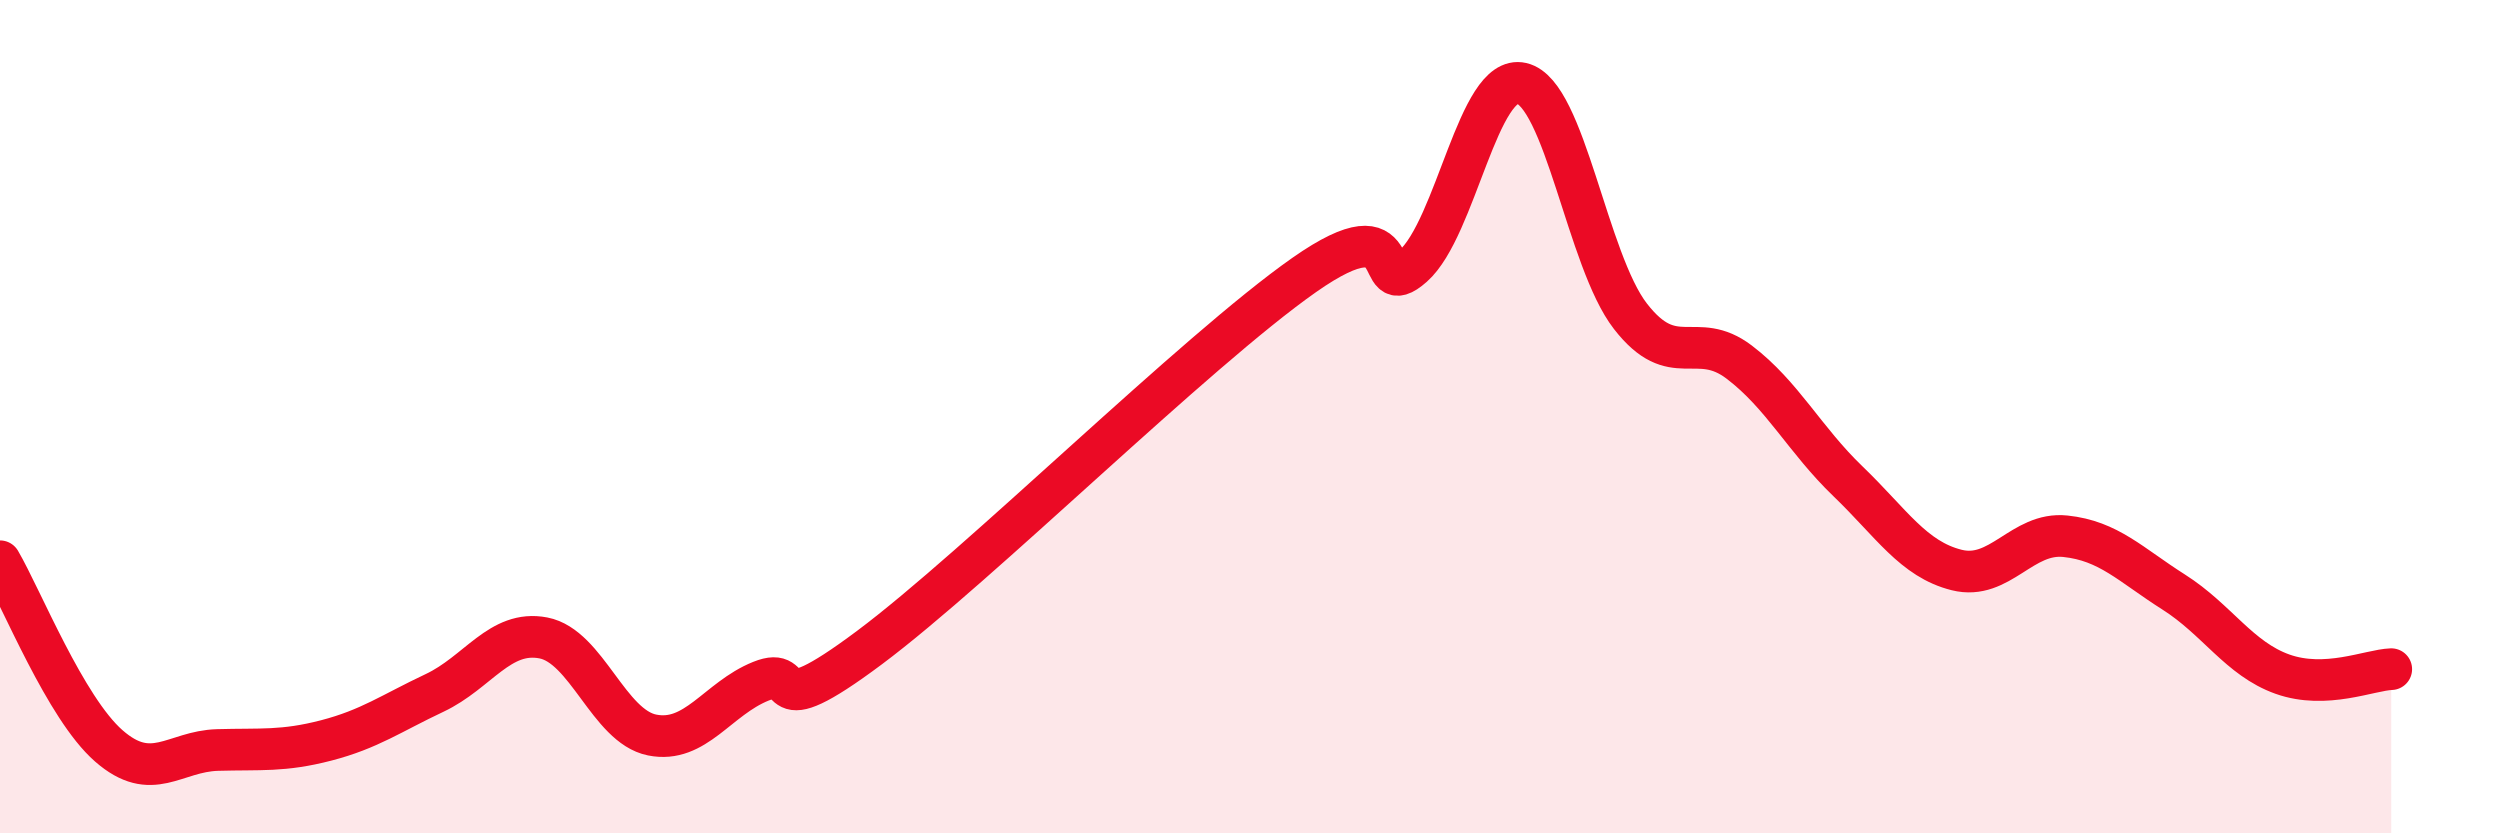
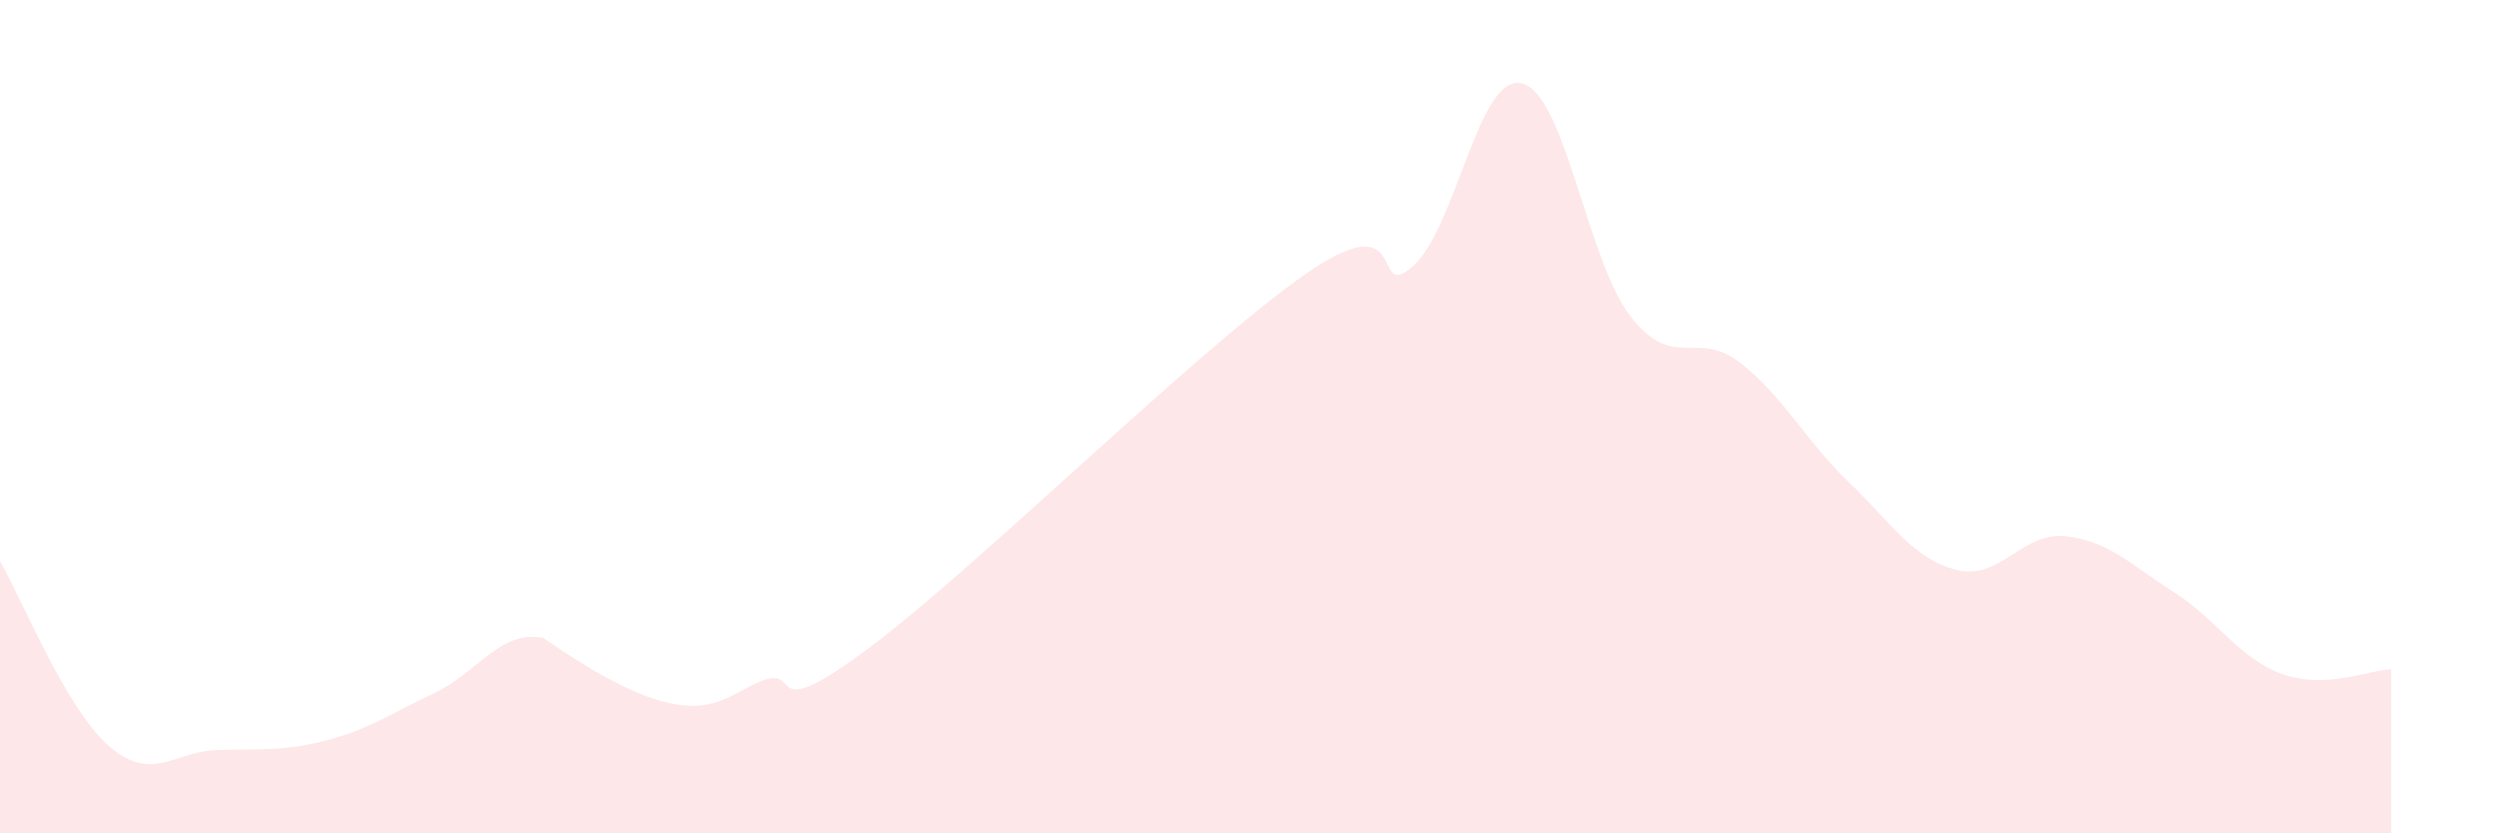
<svg xmlns="http://www.w3.org/2000/svg" width="60" height="20" viewBox="0 0 60 20">
-   <path d="M 0,13.47 C 0.52,14.36 1.57,16.99 2.61,17.9 C 3.65,18.81 4.18,18.03 5.22,18 C 6.26,17.97 6.79,18.04 7.83,17.77 C 8.87,17.5 9.39,17.12 10.43,16.63 C 11.47,16.14 12,15.11 13.04,15.31 C 14.08,15.51 14.61,17.43 15.65,17.64 C 16.69,17.85 17.22,16.77 18.26,16.35 C 19.3,15.93 18.26,17.49 20.87,15.54 C 23.48,13.59 28.69,8.43 31.3,6.6 C 33.91,4.77 32.87,7.31 33.91,6.39 C 34.95,5.47 35.48,1.76 36.52,2 C 37.56,2.24 38.09,6.25 39.13,7.59 C 40.17,8.93 40.7,7.9 41.74,8.69 C 42.78,9.48 43.31,10.55 44.35,11.55 C 45.39,12.55 45.92,13.42 46.96,13.68 C 48,13.94 48.53,12.76 49.57,12.87 C 50.61,12.98 51.13,13.55 52.17,14.21 C 53.21,14.87 53.74,15.81 54.78,16.18 C 55.82,16.55 56.87,16.08 57.39,16.06L57.39 20L0 20Z" fill="#EB0A25" opacity="0.1" stroke-linecap="round" stroke-linejoin="round" />
-   <path d="M 0,13.47 C 0.52,14.36 1.57,16.99 2.61,17.9 C 3.65,18.81 4.18,18.03 5.22,18 C 6.26,17.97 6.79,18.04 7.83,17.77 C 8.87,17.5 9.39,17.12 10.43,16.63 C 11.47,16.14 12,15.11 13.04,15.31 C 14.08,15.51 14.61,17.43 15.65,17.64 C 16.69,17.85 17.22,16.77 18.26,16.35 C 19.3,15.93 18.26,17.49 20.87,15.54 C 23.48,13.59 28.69,8.43 31.3,6.6 C 33.91,4.77 32.87,7.31 33.91,6.39 C 34.95,5.47 35.48,1.76 36.52,2 C 37.56,2.24 38.09,6.25 39.13,7.59 C 40.17,8.93 40.7,7.9 41.74,8.69 C 42.78,9.48 43.31,10.55 44.35,11.55 C 45.39,12.55 45.92,13.42 46.96,13.68 C 48,13.94 48.53,12.76 49.57,12.87 C 50.61,12.98 51.13,13.55 52.17,14.21 C 53.21,14.87 53.74,15.81 54.78,16.18 C 55.82,16.55 56.87,16.08 57.39,16.06" stroke="#EB0A25" stroke-width="1" fill="none" stroke-linecap="round" stroke-linejoin="round" />
+   <path d="M 0,13.47 C 0.52,14.36 1.57,16.99 2.61,17.9 C 3.65,18.81 4.18,18.03 5.22,18 C 6.26,17.97 6.79,18.04 7.83,17.77 C 8.87,17.5 9.39,17.12 10.43,16.63 C 11.47,16.14 12,15.11 13.04,15.31 C 16.69,17.85 17.22,16.77 18.26,16.35 C 19.3,15.93 18.26,17.49 20.87,15.54 C 23.48,13.59 28.69,8.43 31.3,6.6 C 33.91,4.77 32.87,7.31 33.91,6.39 C 34.95,5.47 35.48,1.76 36.52,2 C 37.56,2.24 38.09,6.25 39.13,7.59 C 40.17,8.93 40.7,7.9 41.74,8.69 C 42.78,9.48 43.31,10.55 44.35,11.55 C 45.39,12.55 45.92,13.42 46.96,13.68 C 48,13.94 48.53,12.76 49.57,12.87 C 50.61,12.98 51.13,13.55 52.17,14.21 C 53.21,14.87 53.74,15.81 54.78,16.18 C 55.82,16.55 56.87,16.08 57.39,16.06L57.39 20L0 20Z" fill="#EB0A25" opacity="0.1" stroke-linecap="round" stroke-linejoin="round" />
</svg>